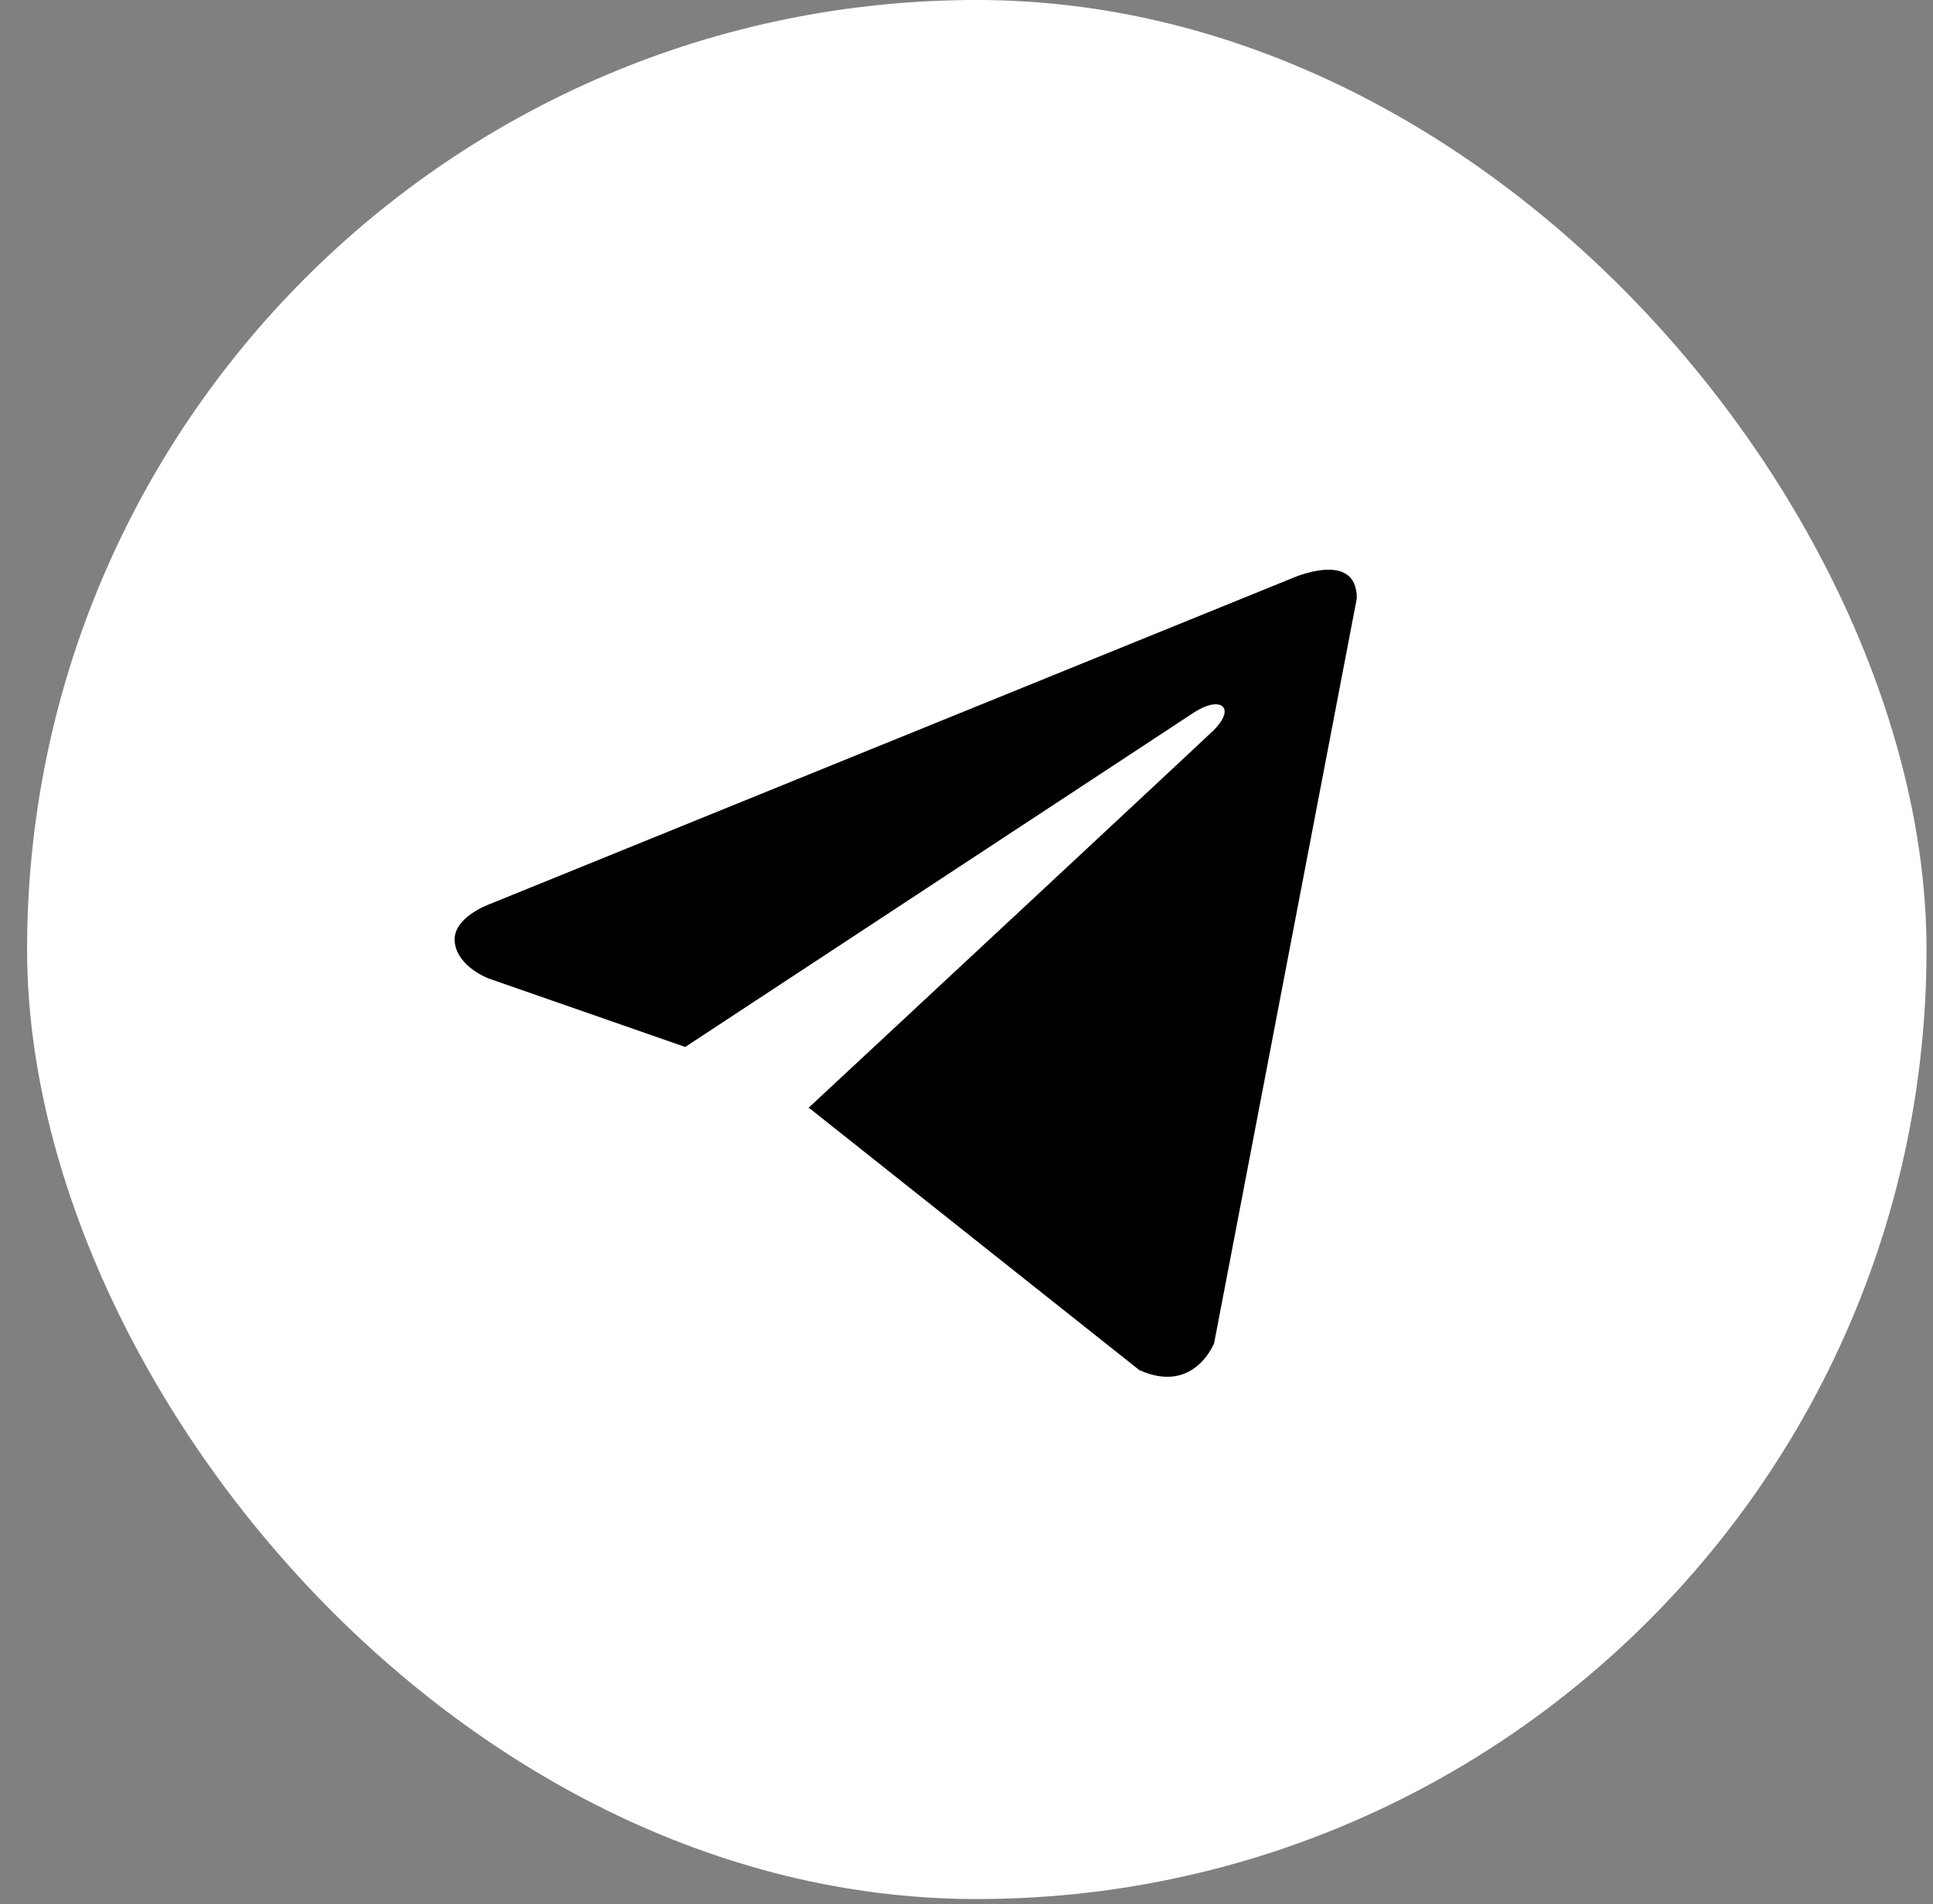
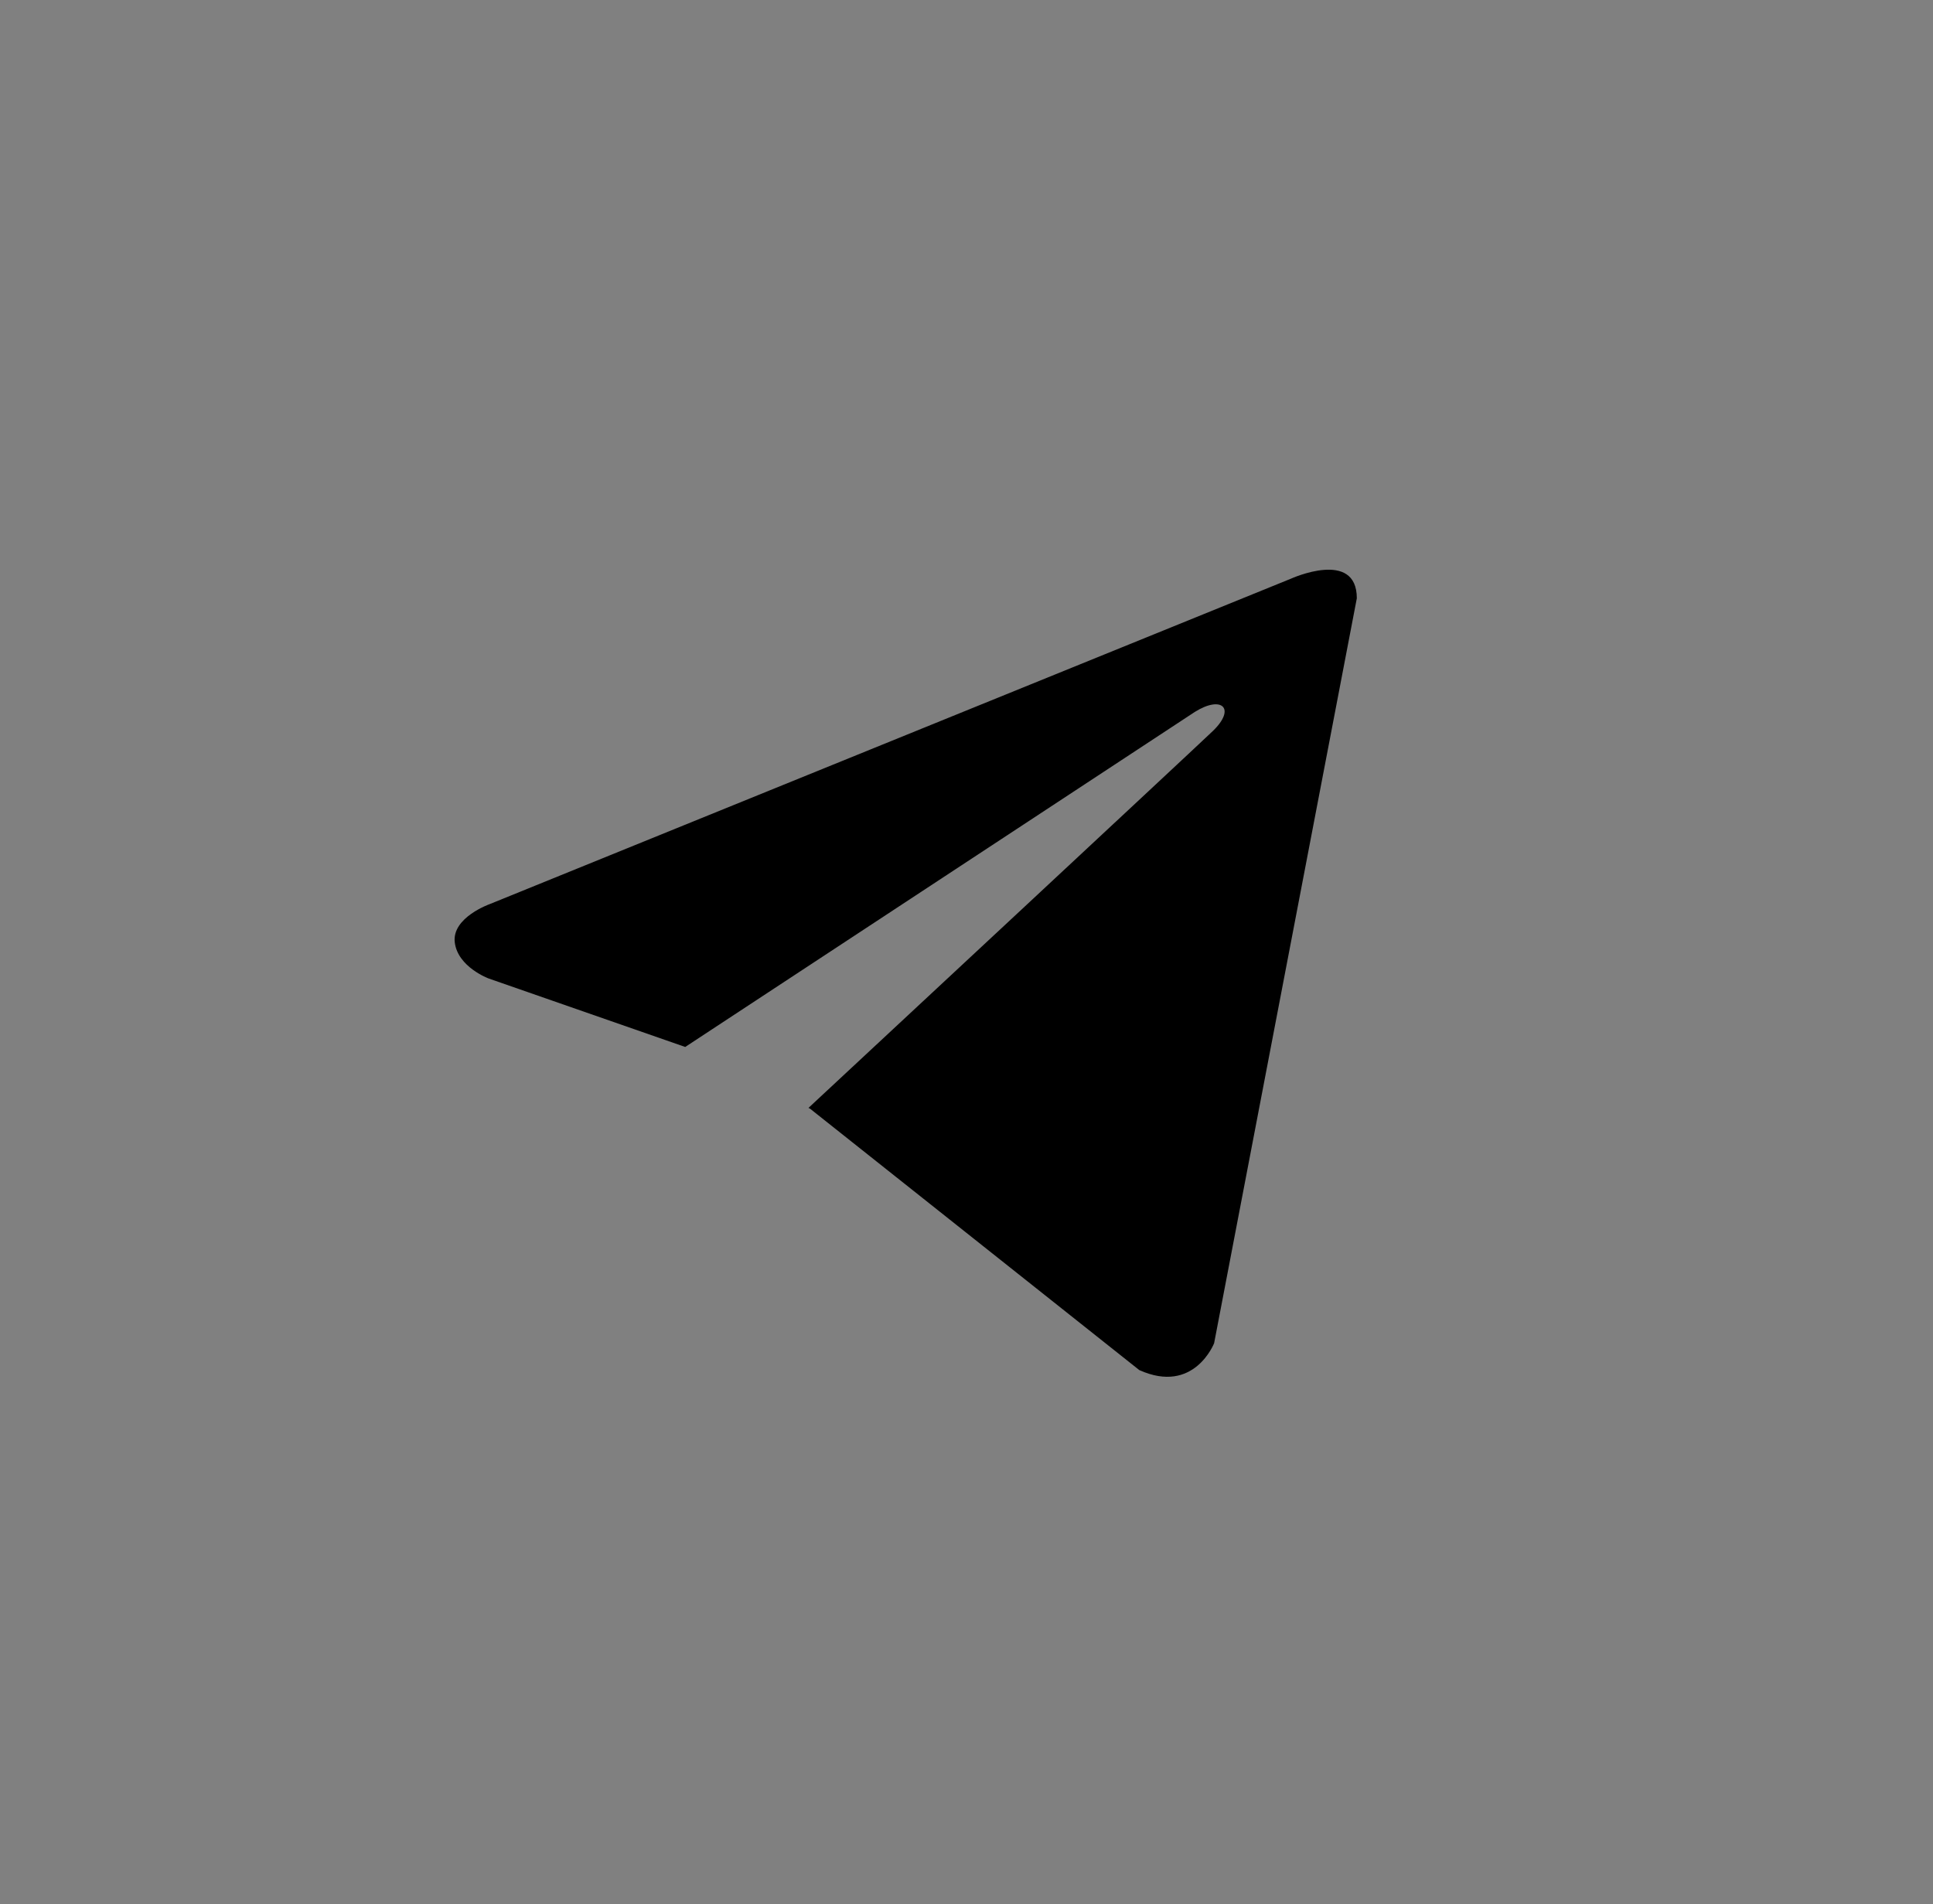
<svg xmlns="http://www.w3.org/2000/svg" width="68" height="67" viewBox="0 0 68 67" fill="none">
  <rect x="0" y="0" width="68" height="67" fill="#808080" stroke="none" />
-   <rect x="0.953" width="66.819" height="66.819" rx="33.409" fill="white" />
  <path d="M47.731 21.051L42.711 47.261C42.711 47.261 42.008 49.078 40.078 48.207L28.495 39.009L28.441 38.982C30.006 37.527 42.139 26.23 42.669 25.718C43.49 24.925 42.981 24.453 42.028 25.052L24.105 36.838L17.191 34.429C17.191 34.429 16.103 34.028 15.998 33.157C15.892 32.284 17.227 31.812 17.227 31.812L45.414 20.361C45.414 20.361 47.731 19.307 47.731 21.051Z" fill="black" />
</svg>